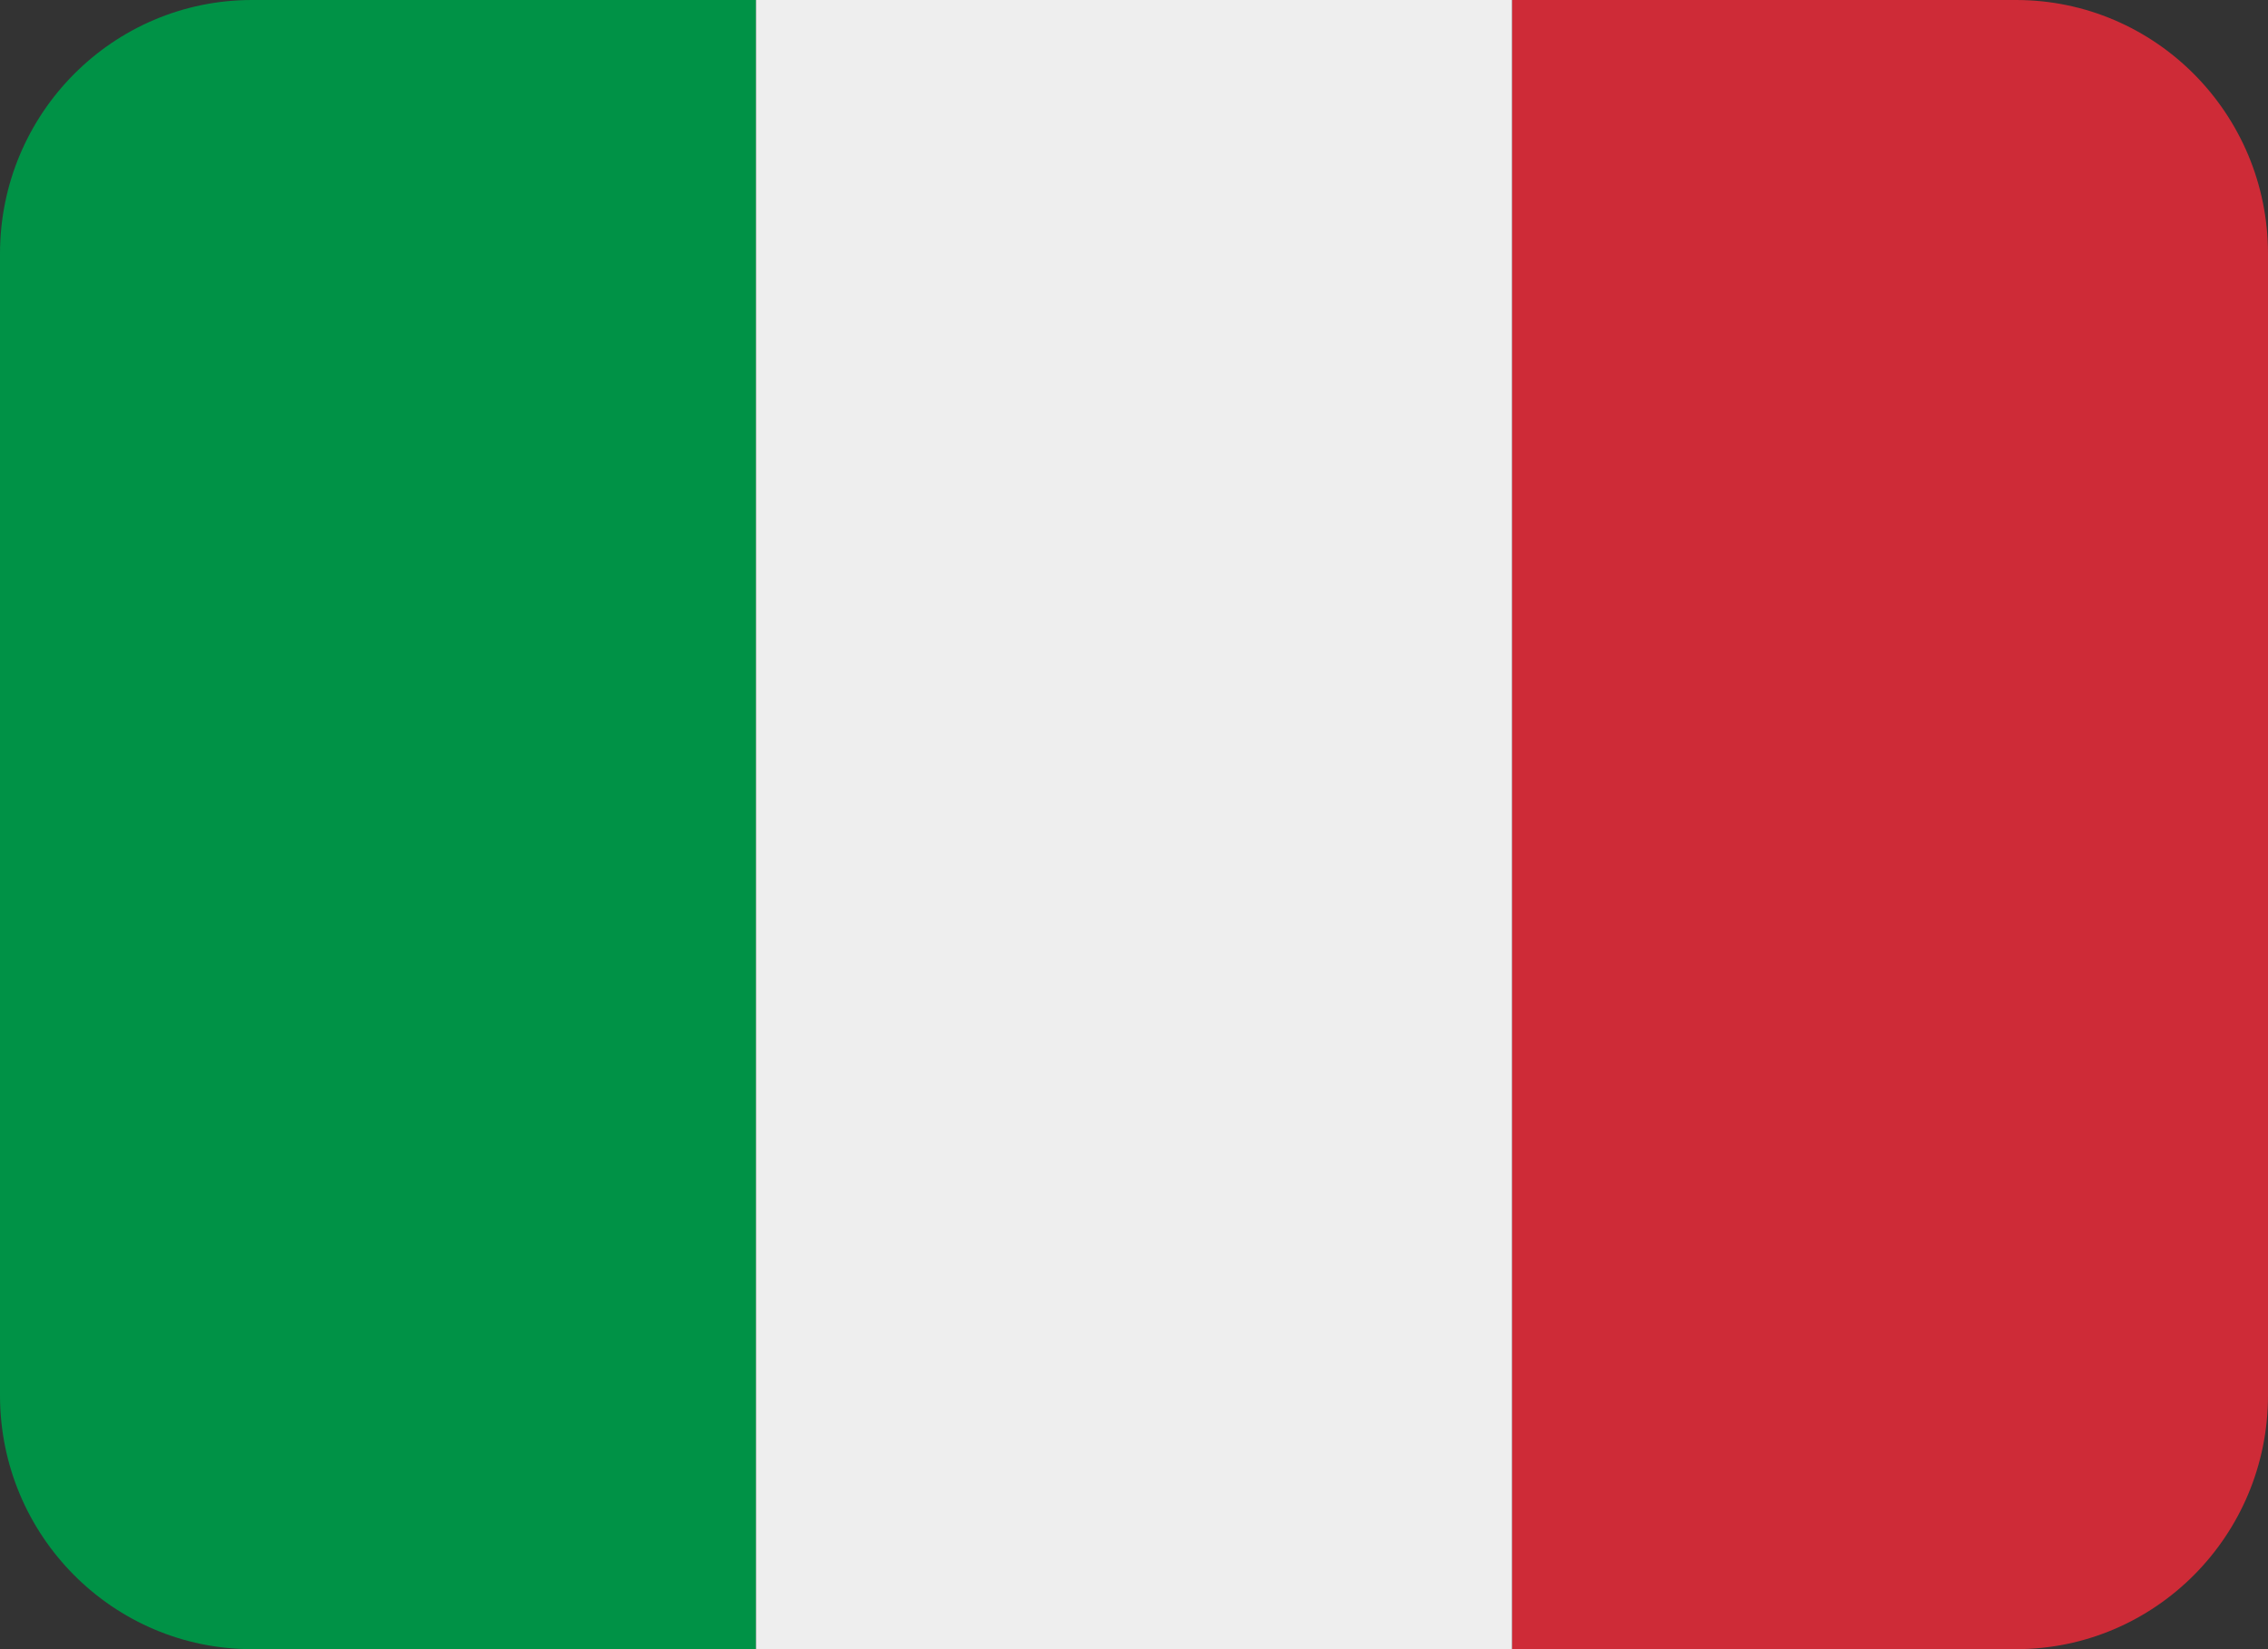
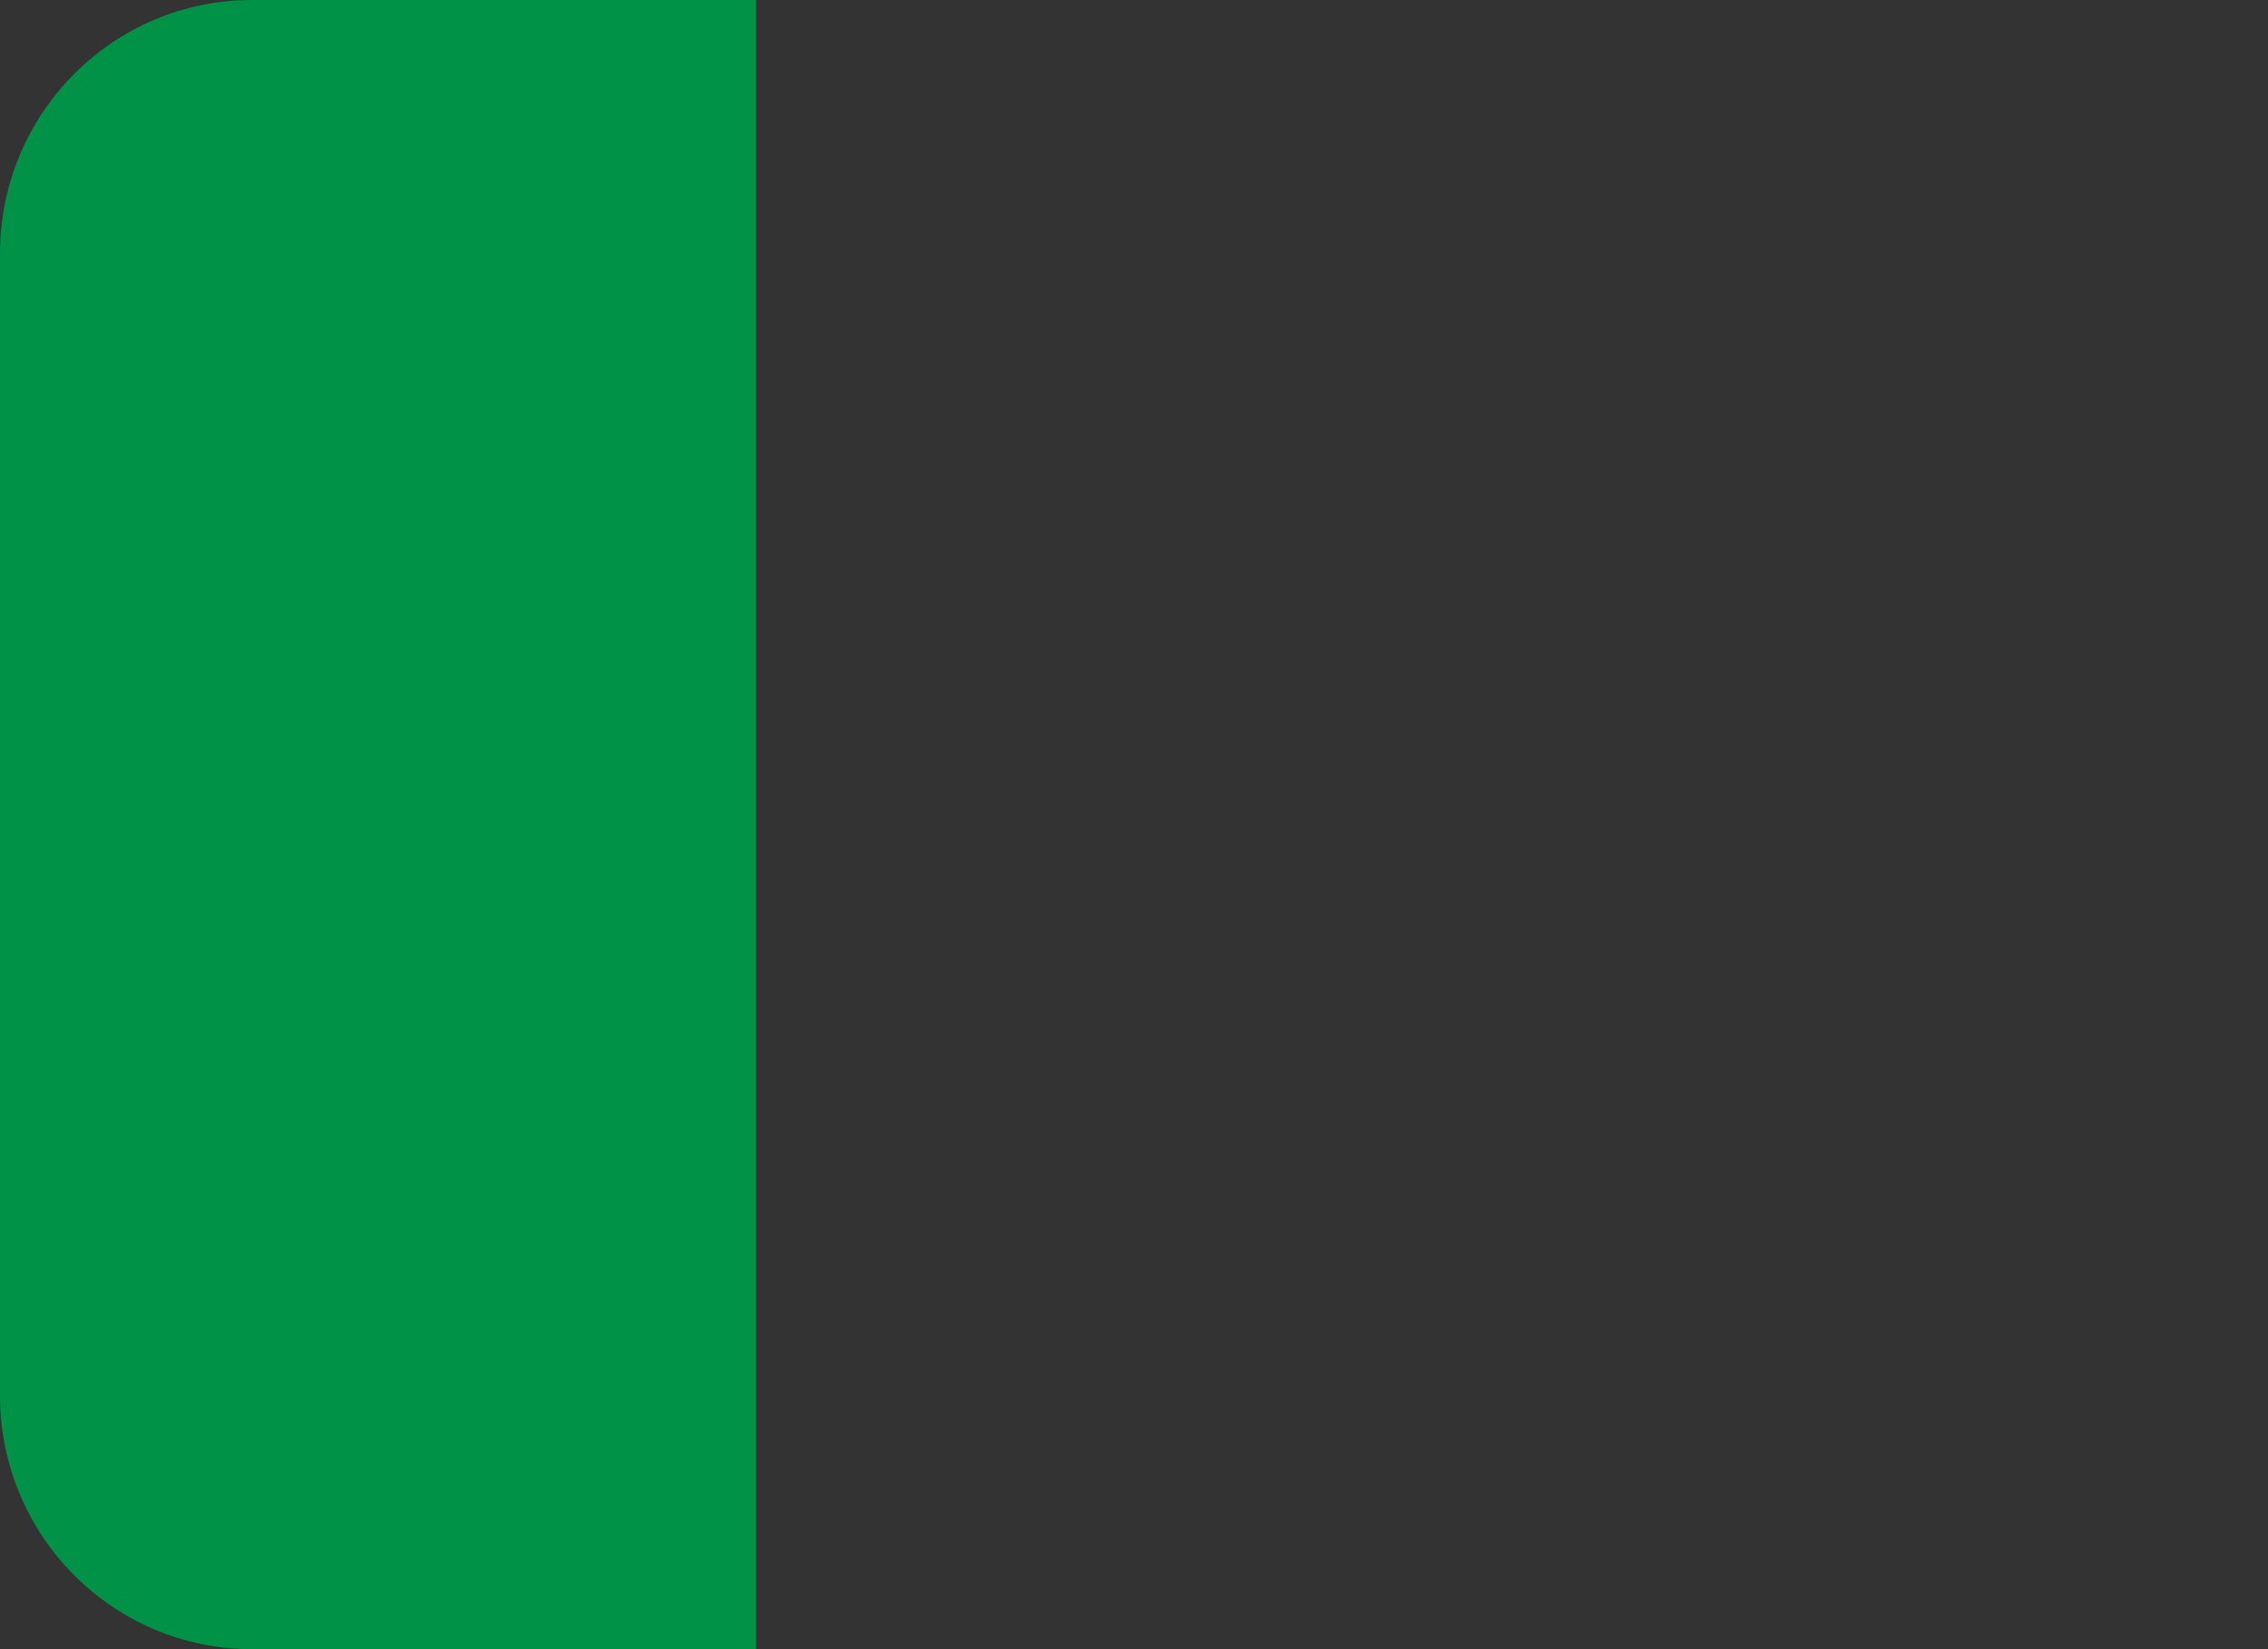
<svg xmlns="http://www.w3.org/2000/svg" width="33" height="24" fill="none">
  <rect width="100%" height="100%" fill="#333333" stroke="none" />
-   <path d="M33 20.308C33 22.347 31.358 24 29.333 24H22V0h7.333C31.358 0 33 1.653 33 3.692v16.616Z" fill="#CE2B37" />
  <path d="M3.667 0C1.642 0 0 1.653 0 3.692v16.616C0 22.347 1.642 24 3.667 24H11V0H3.667Z" fill="#009246" />
-   <path d="M11 0h11v24H11V0Z" fill="#EEE" />
</svg>